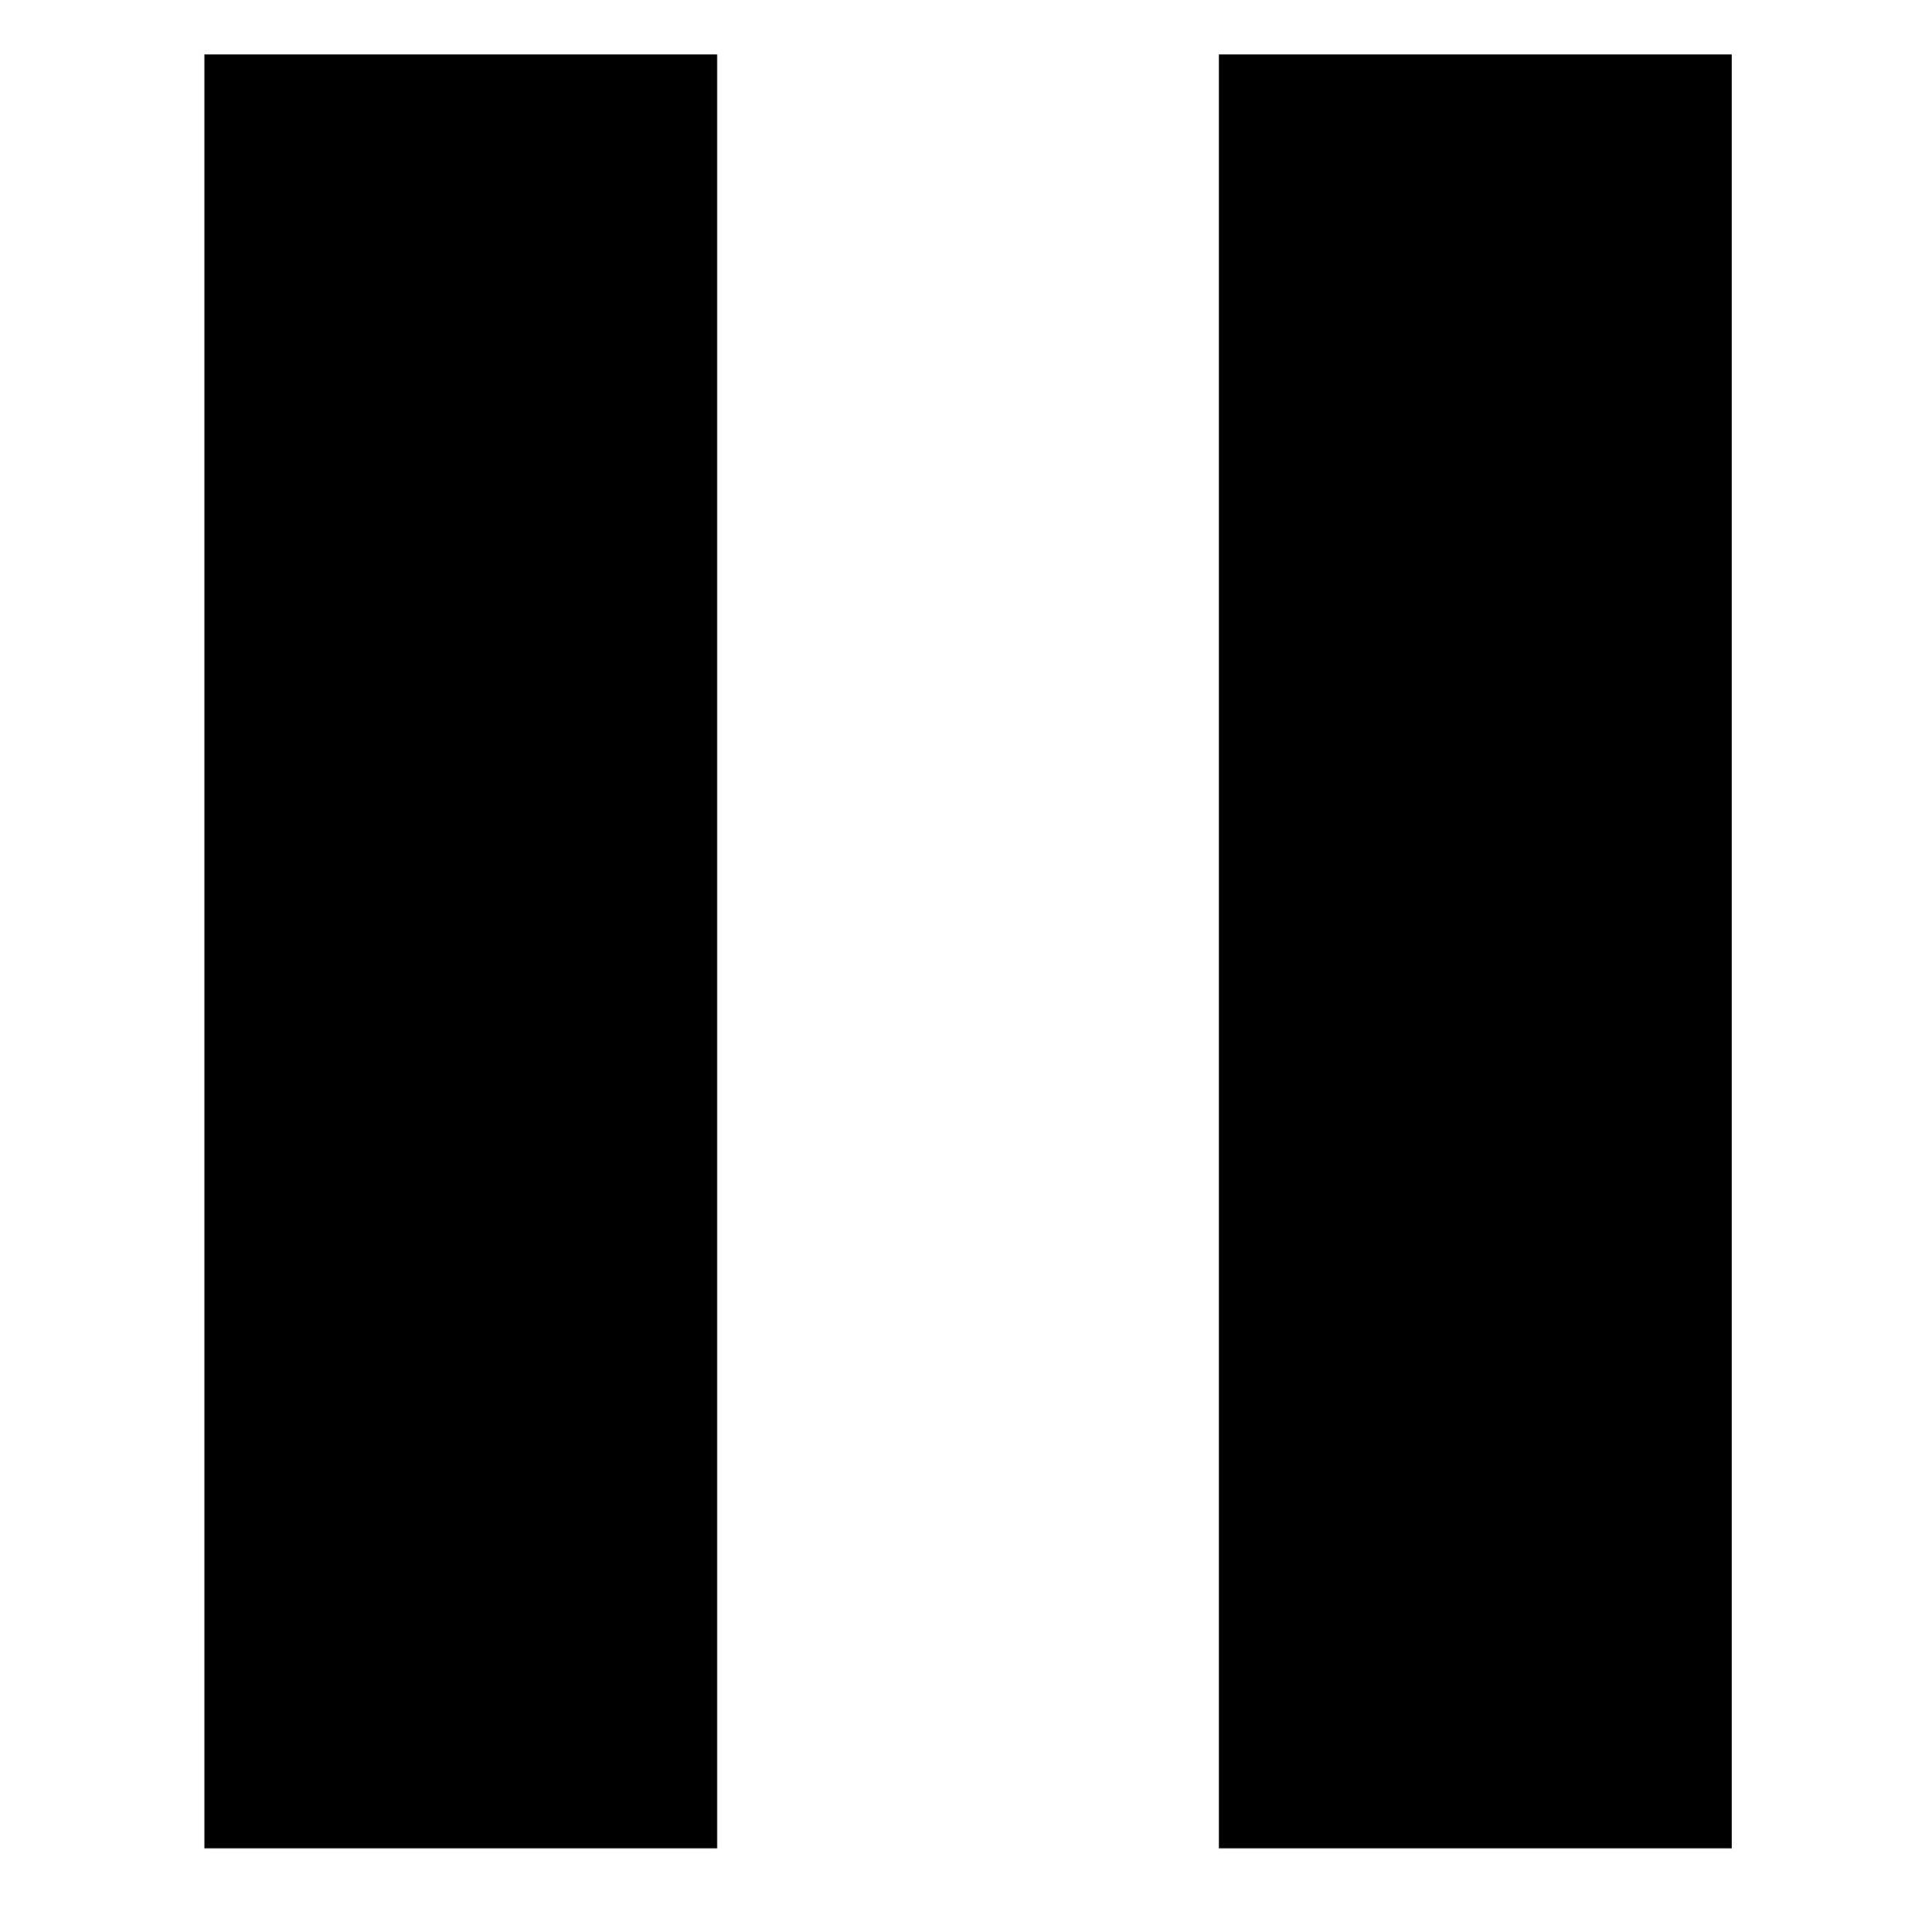
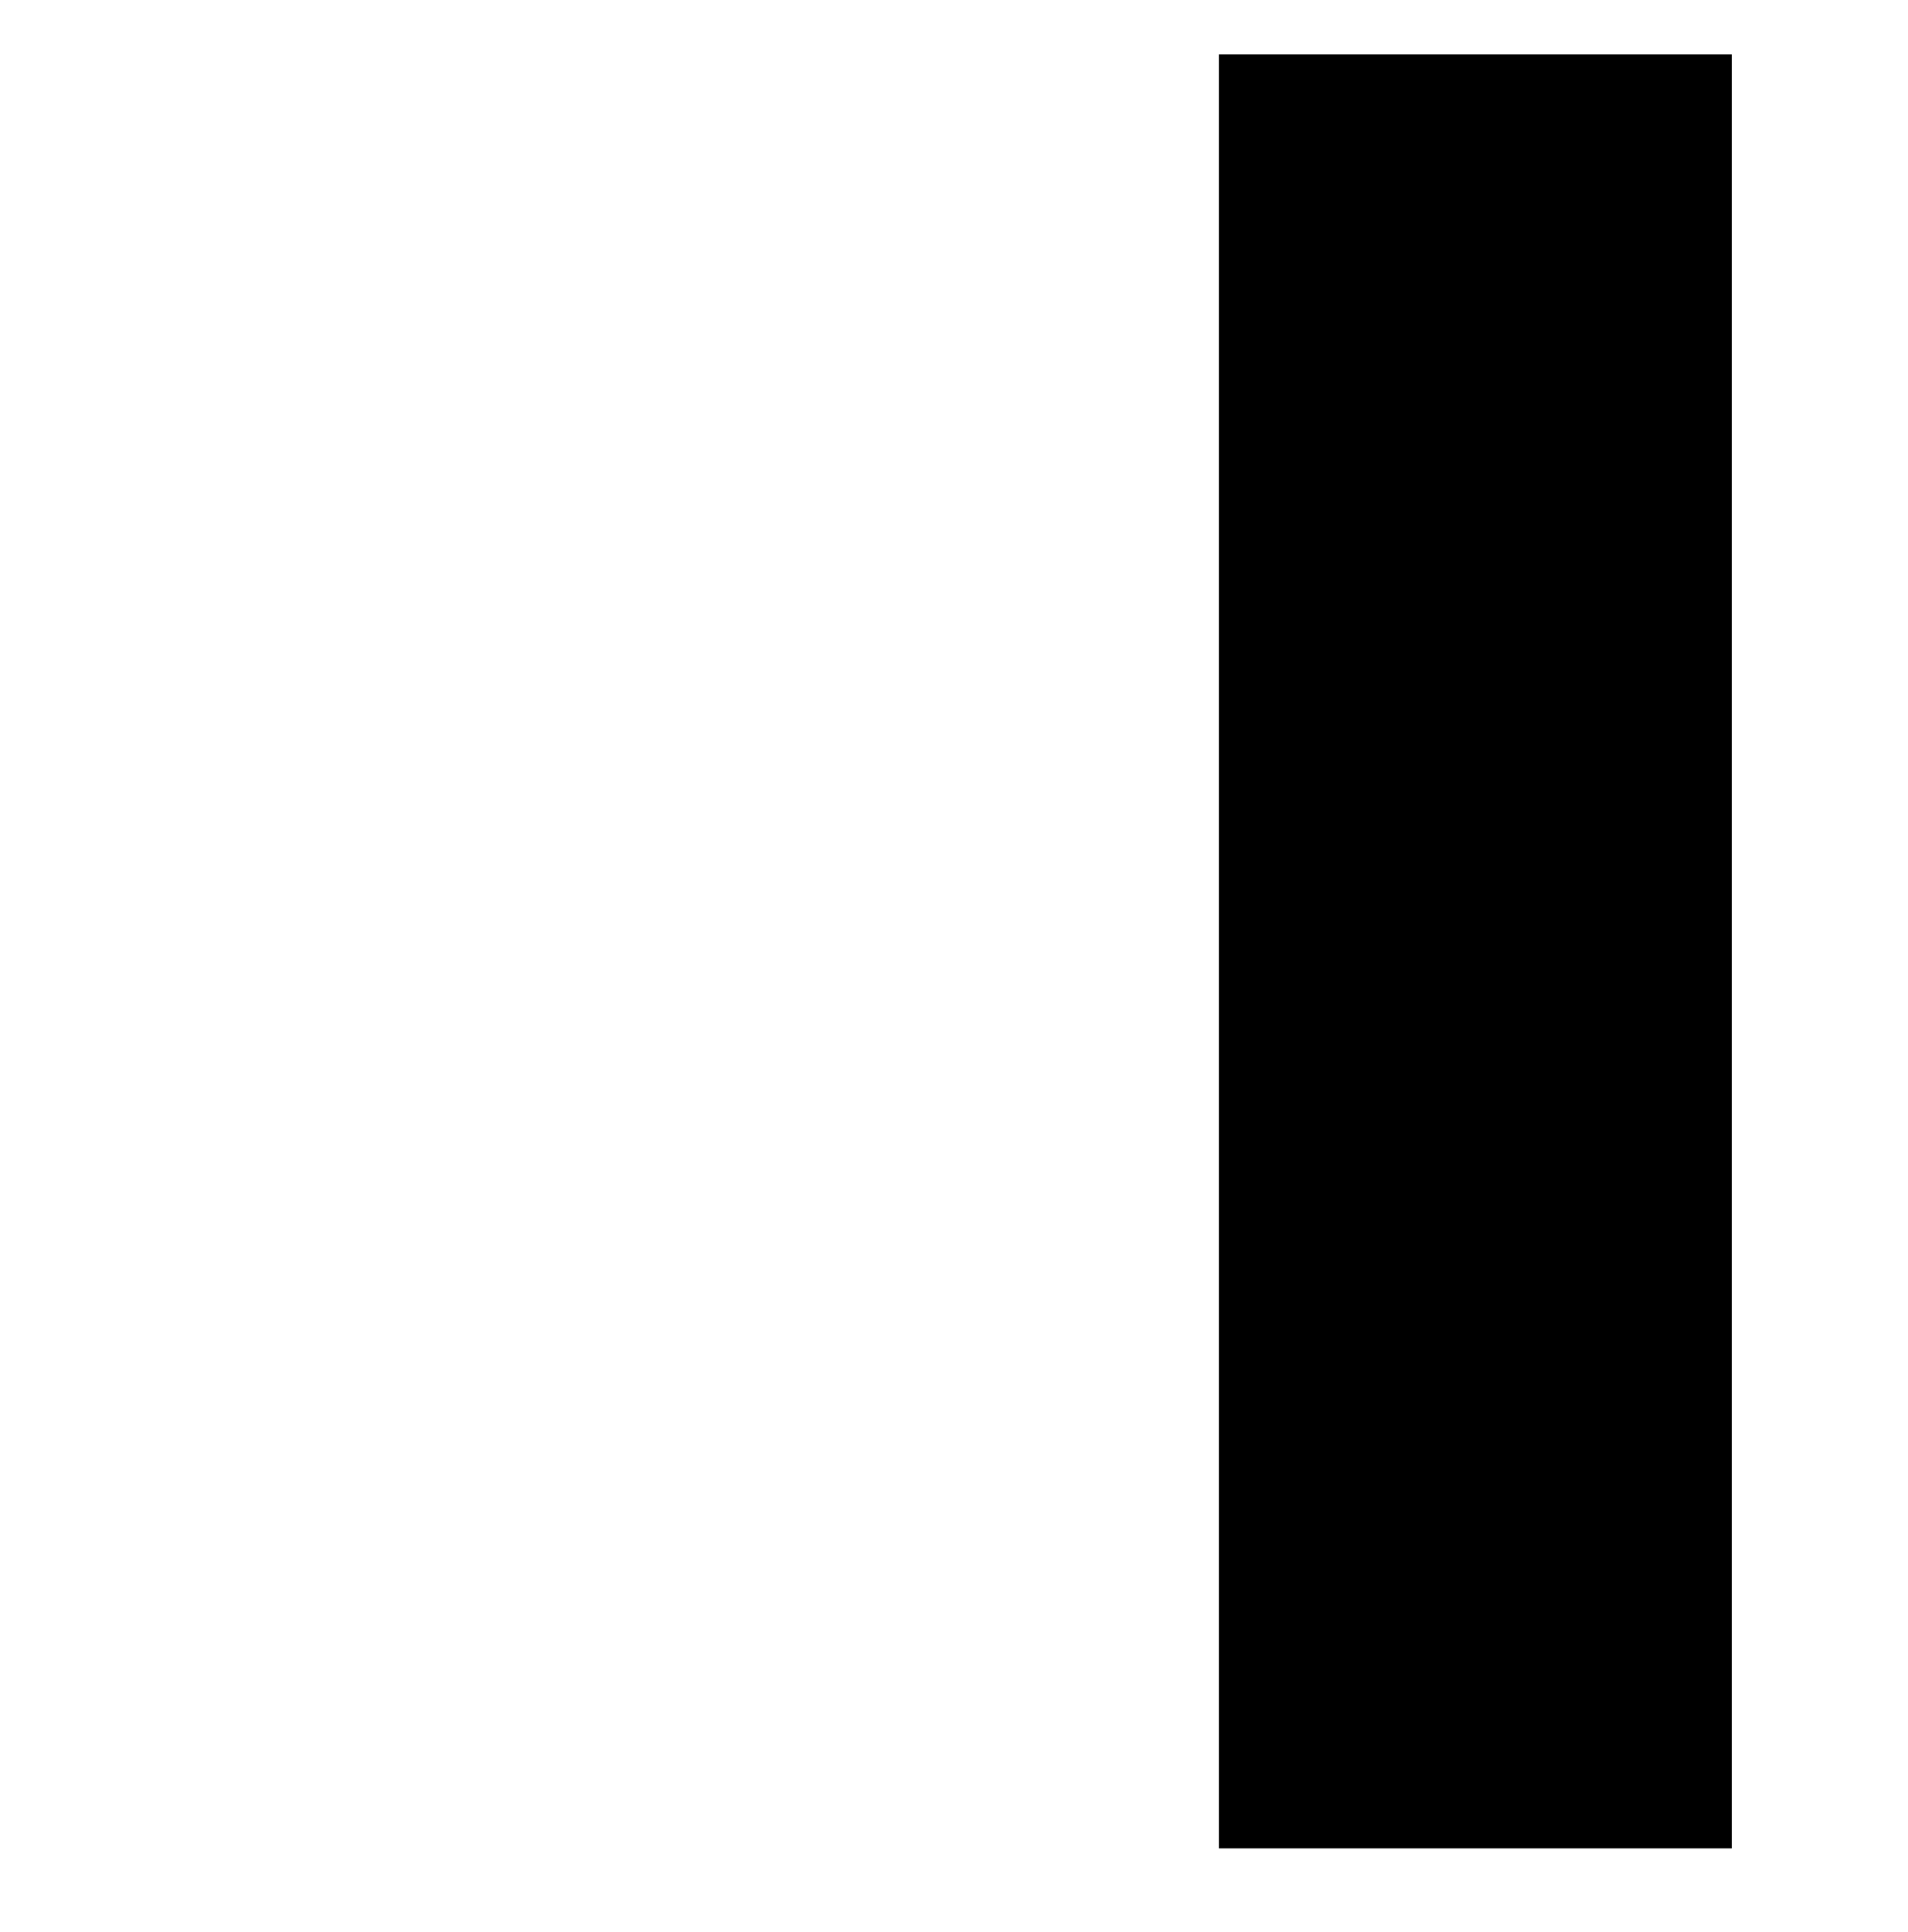
<svg xmlns="http://www.w3.org/2000/svg" xmlns:ns1="http://www.inkscape.org/namespaces/inkscape" xmlns:ns2="http://sodipodi.sourceforge.net/DTD/sodipodi-0.dtd" width="89.562mm" height="90.685mm" viewBox="0 0 89.562 90.685" version="1.1" id="svg1433" ns1:version="1.2.1 (9c6d41e410, 2022-07-14, custom)" ns2:docname="pause.svg">
  <ns2:namedview id="namedview1435" pagecolor="#ffffff" bordercolor="#000000" borderopacity="0.25" ns1:showpageshadow="2" ns1:pageopacity="0.0" ns1:pagecheckerboard="0" ns1:deskcolor="#d1d1d1" ns1:document-units="mm" showgrid="false" ns1:zoom="0.79909512" ns1:cx="23.776894" ns1:cy="95.733284" ns1:window-width="1880" ns1:window-height="1018" ns1:window-x="20" ns1:window-y="42" ns1:window-maximized="1" ns1:current-layer="rect1660" />
  <defs id="defs1430" />
  <g ns1:label="Layer 1" ns1:groupmode="layer" id="layer1" transform="translate(-64.066,-129.189)">
    <g id="rect1660" transform="translate(2.835,-26.818)">
-       <path style="color:#000000;fill:#000000;fill-rule:evenodd;stroke-width:1;stroke-linecap:square;stroke-linejoin:round;stroke-miterlimit:10;-inkscape-stroke:none;paint-order:stroke fill markers" d="m 70.823,158.562 v 6.615 70.965 6.613 h 24.072 v -6.613 -70.965 -6.615 z" id="path3217" />
      <path style="color:#000000;fill:#000000;fill-rule:evenodd;stroke-width:1;stroke-linecap:square;stroke-linejoin:round;stroke-miterlimit:10;-inkscape-stroke:none;paint-order:stroke fill markers" d="m 118.448,158.562 v 6.615 70.965 6.613 h 24.072 v -6.613 -70.965 -6.615 z" id="path5540" />
    </g>
  </g>
</svg>